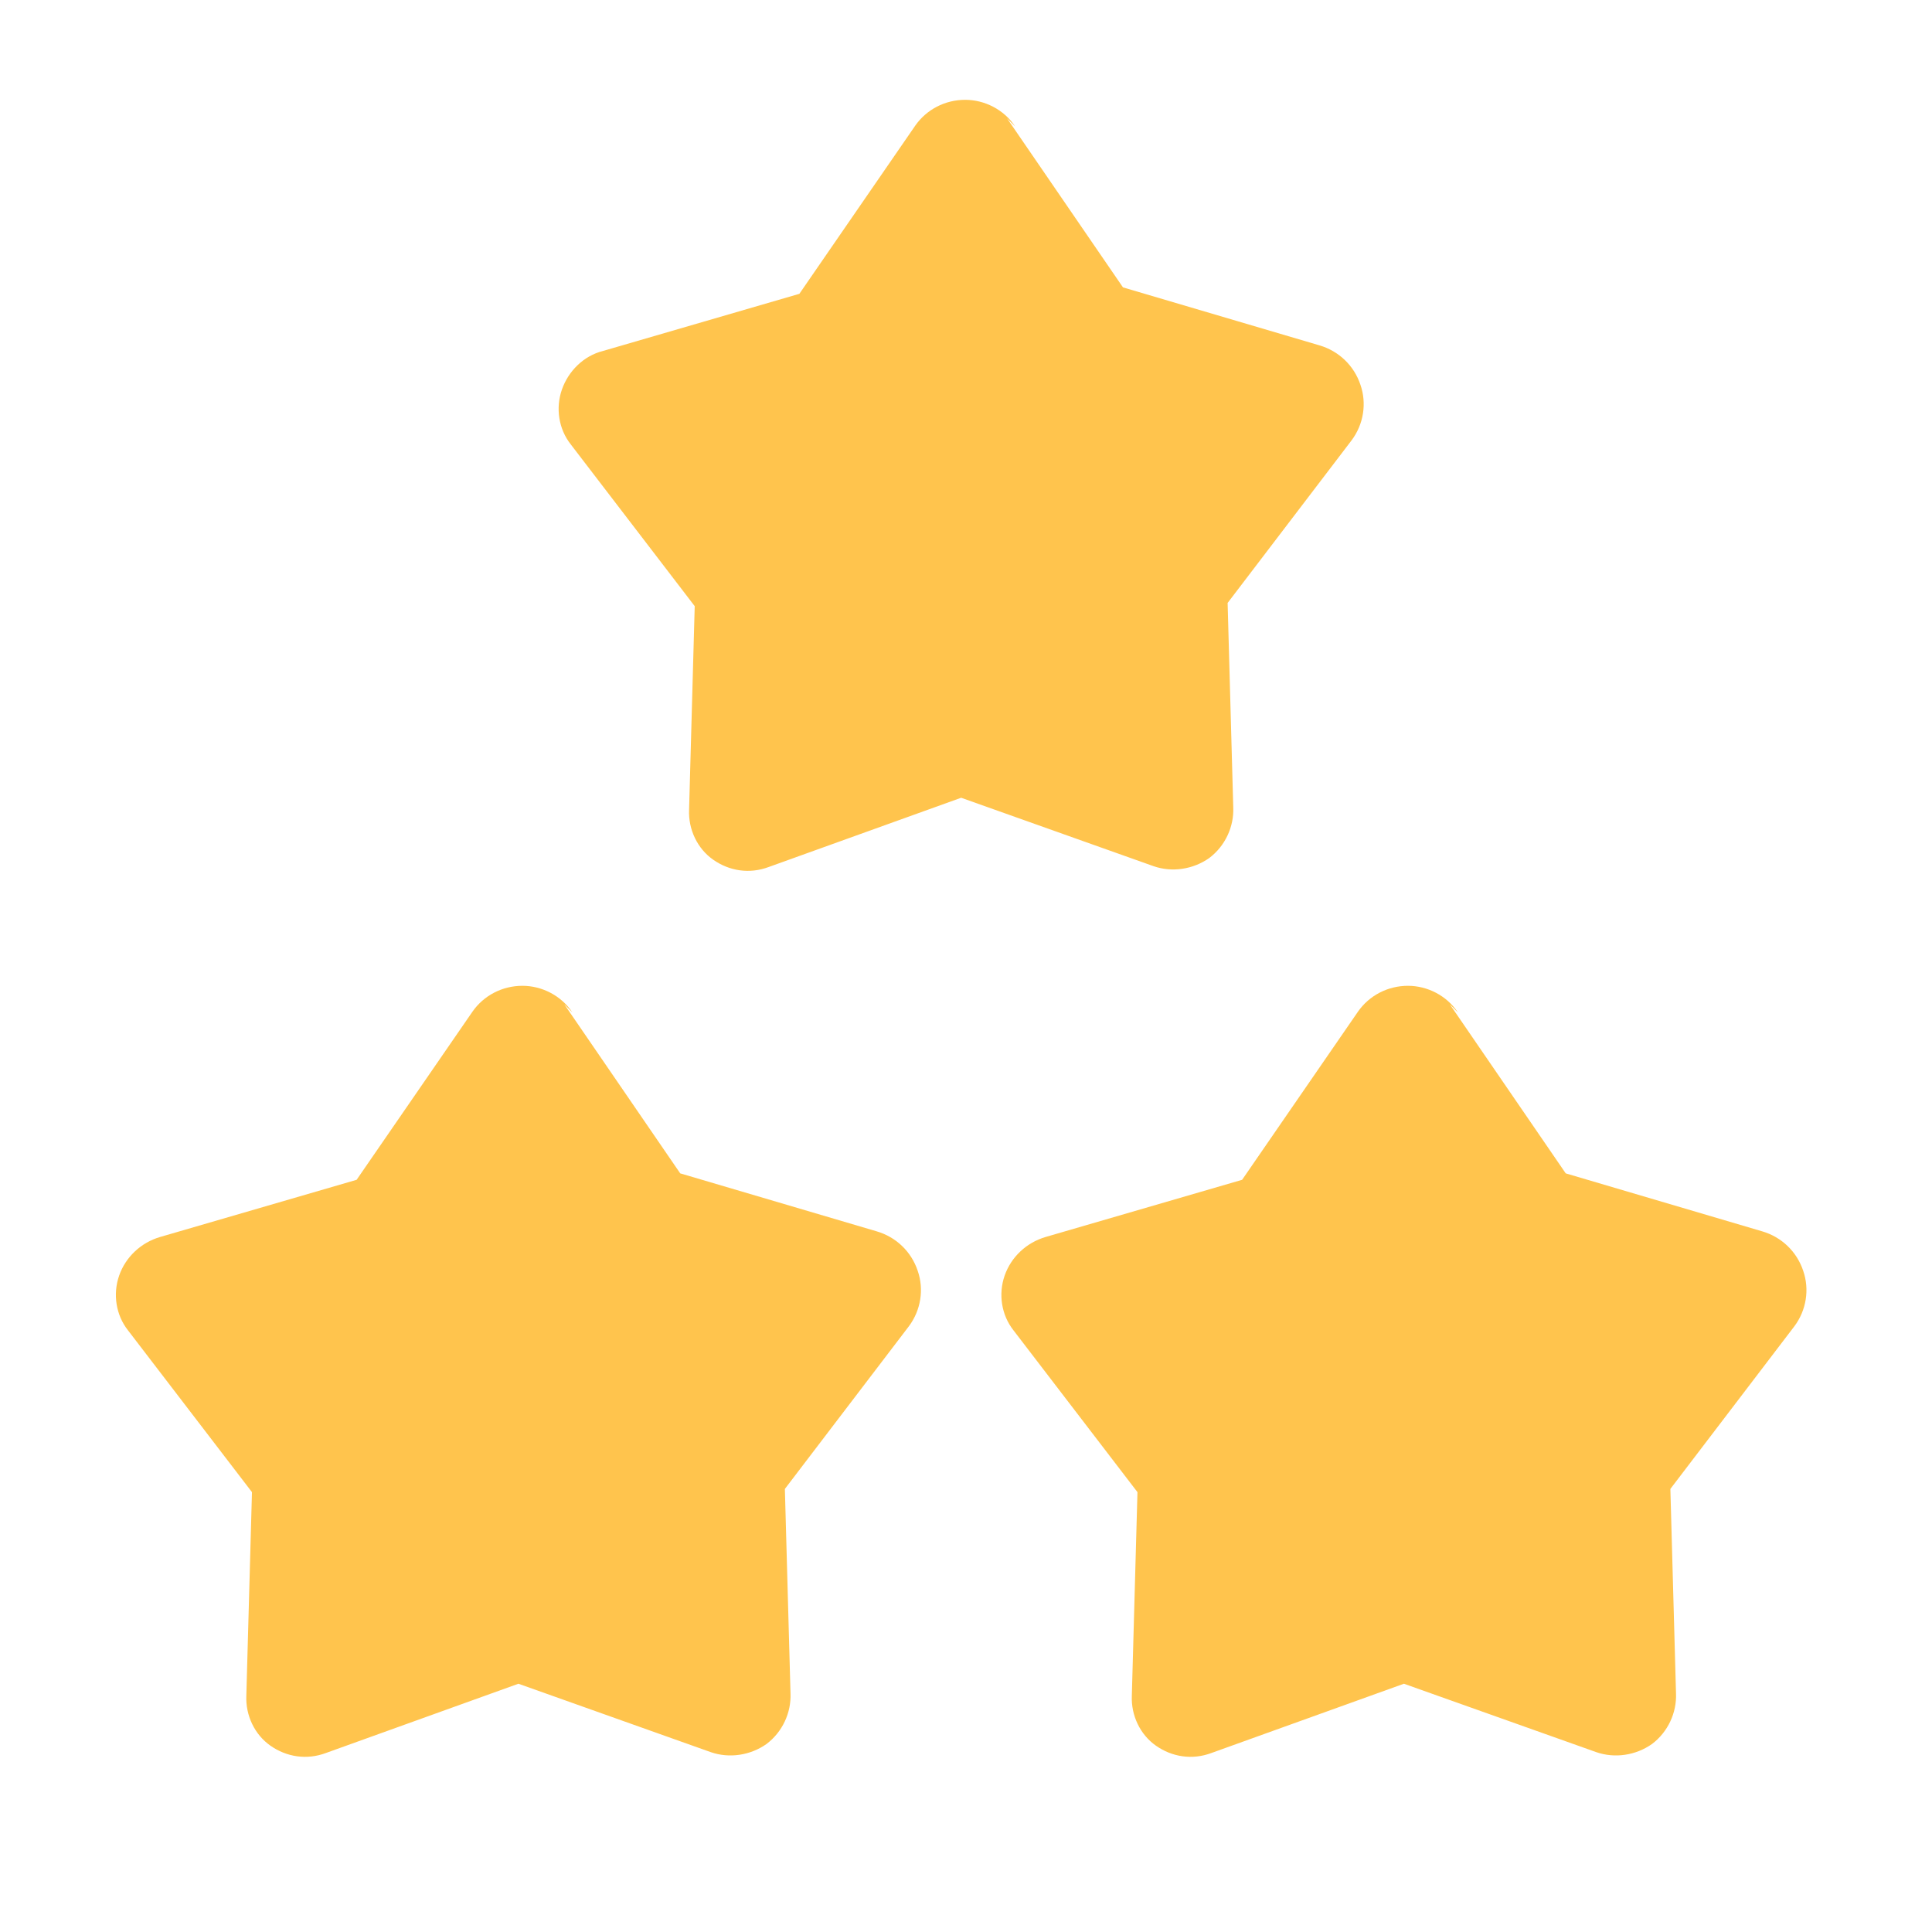
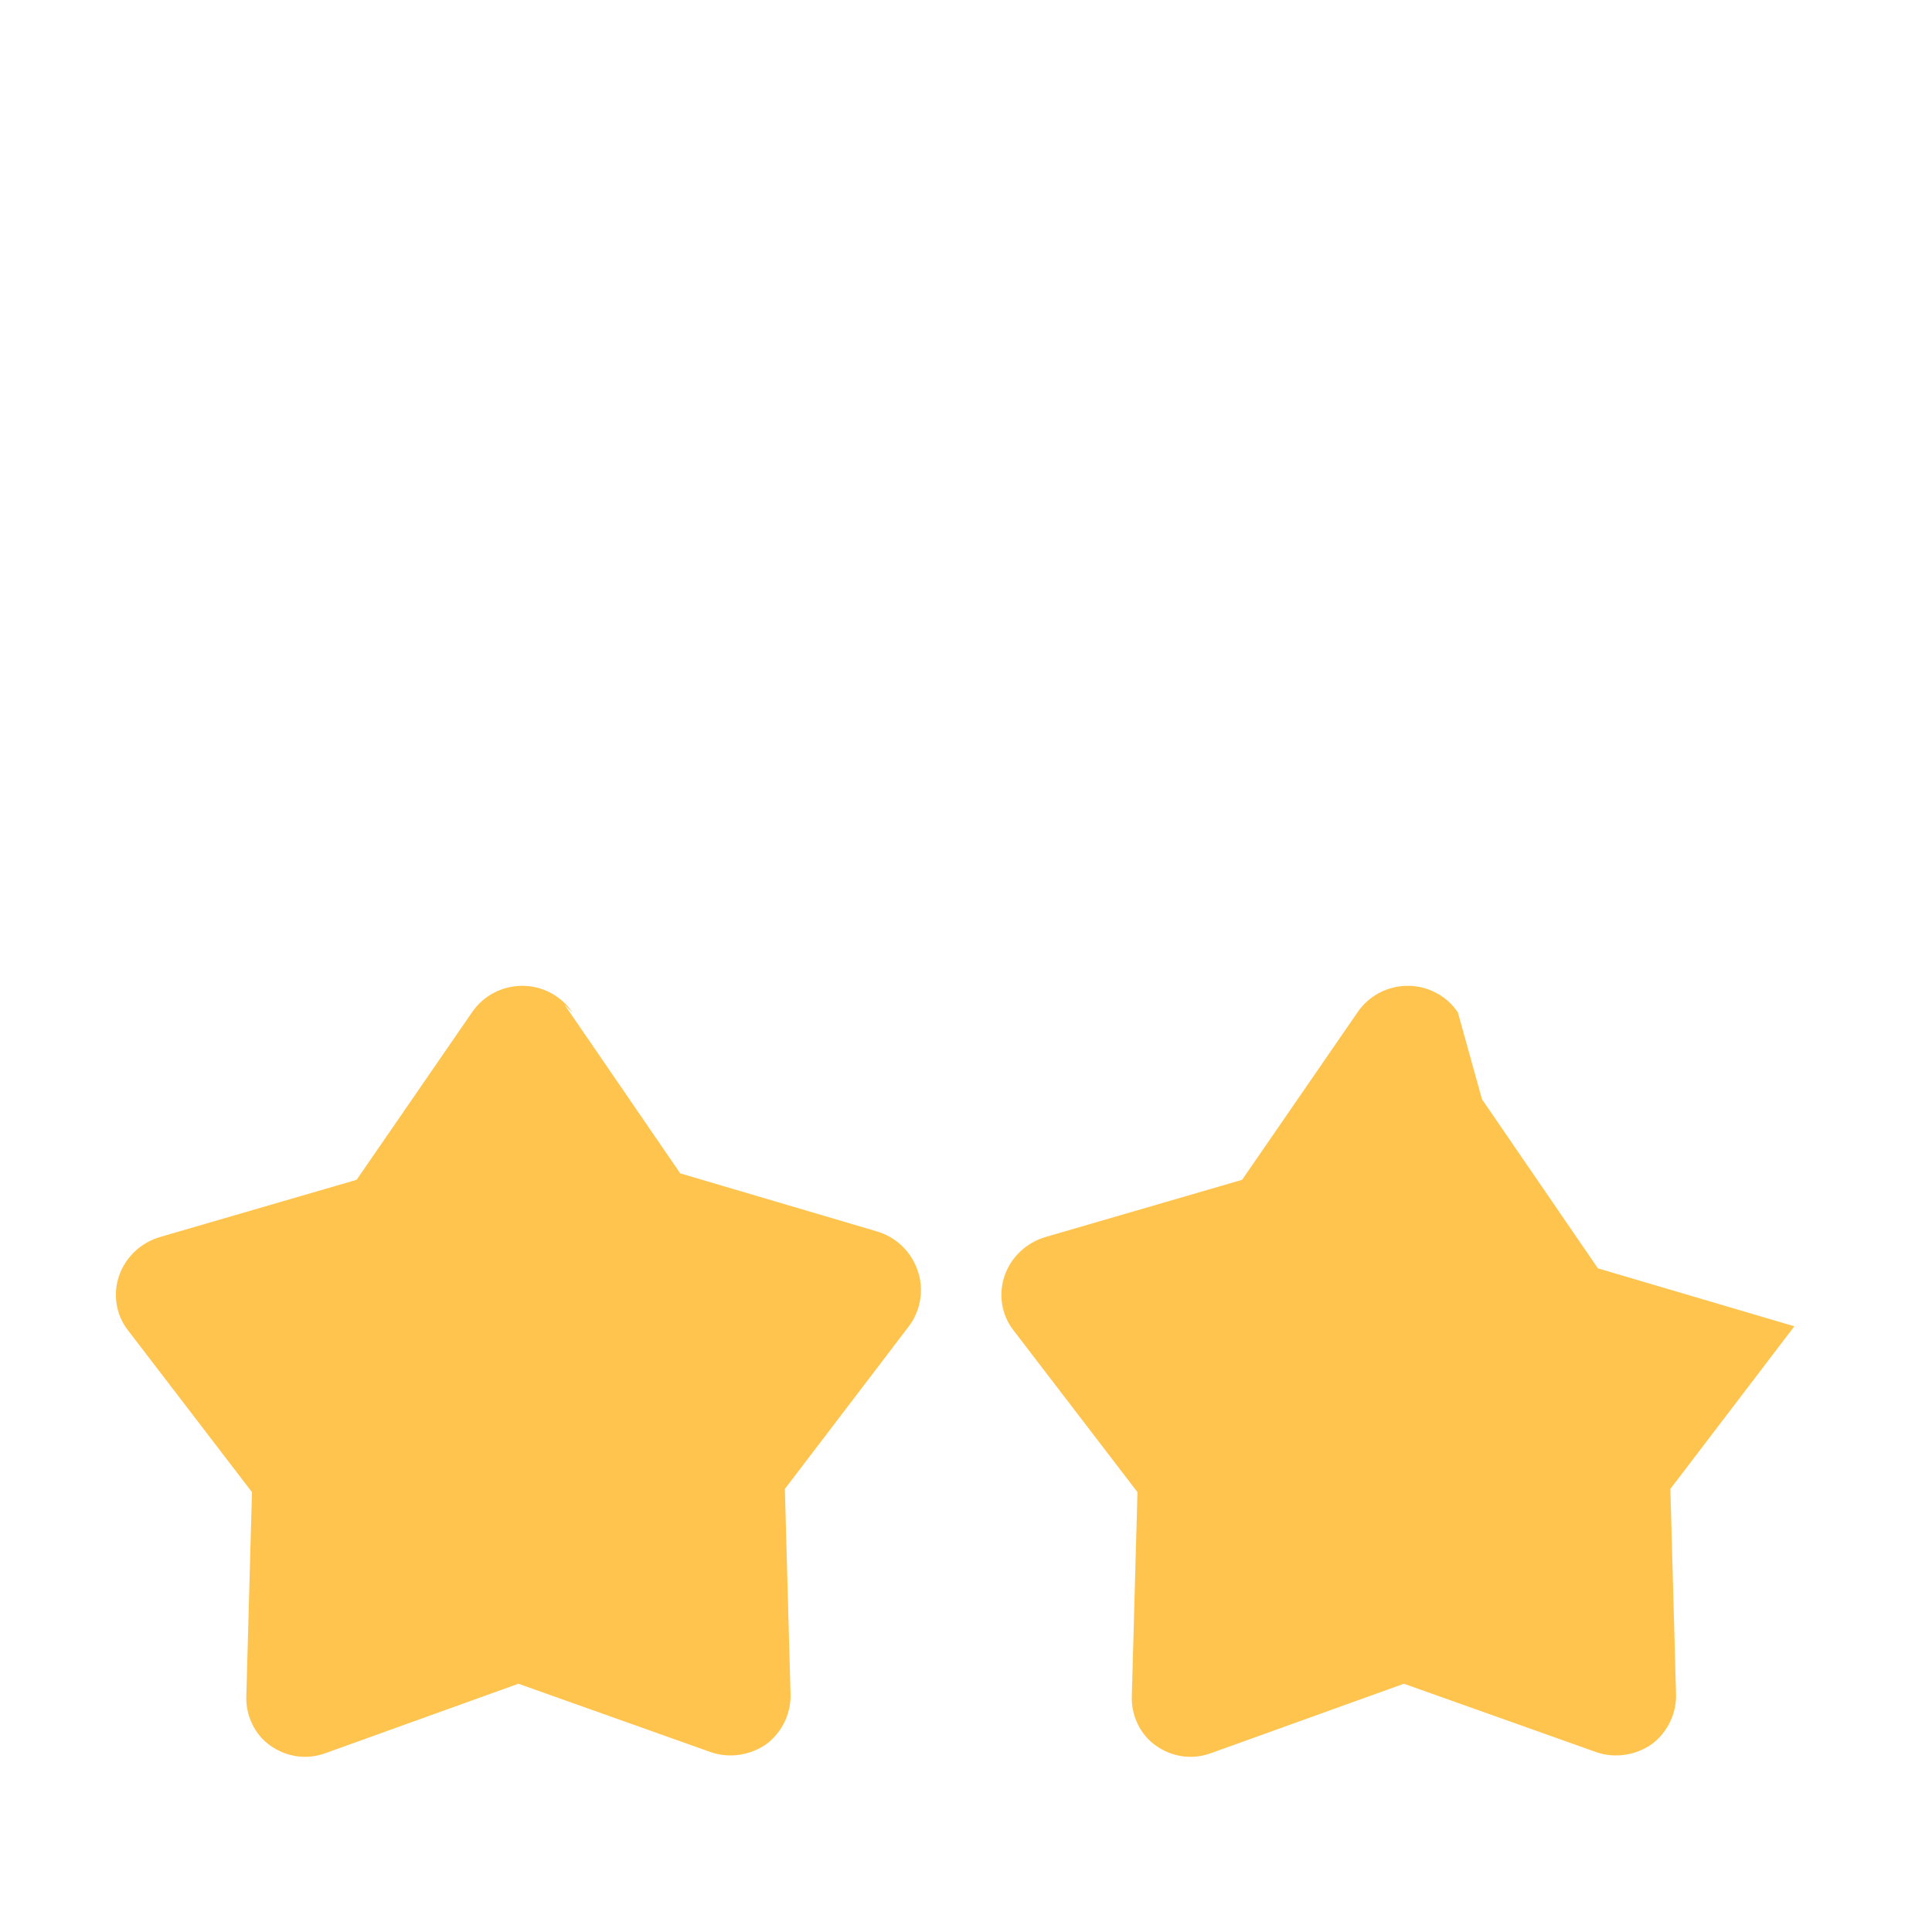
<svg xmlns="http://www.w3.org/2000/svg" viewBox="0 0 24 24">
  <g fill="#FFC44D">
-     <path d="M12.61 1.57c-.14-.21-.38-.33-.62-.33 -.25 0-.48.12-.62.32L9.93 3.65l-2.44.71c-.24.06-.43.25-.51.48 -.08.23-.04.49.11.68l1.54 2.01 -.07 2.53c-.01.24.1.48.3.62 .2.14.45.18.69.09l2.39-.86 2.39.85c.23.08.49.04.69-.1 .2-.15.31-.39.3-.63l-.07-2.54 1.54-2.02c.15-.2.19-.46.11-.69 -.08-.24-.27-.42-.51-.49l-2.44-.72 -1.44-2.1Z" />
    <path d="M7.11 12.576c-.14-.21-.38-.33-.62-.33 -.25 0-.48.12-.62.32l-1.44 2.09 -2.44.71c-.24.07-.43.25-.51.48 -.08.23-.04.49.11.68l1.54 2.01 -.07 2.53c-.01.24.1.48.3.62 .2.14.45.18.69.09l2.39-.86 2.39.85c.23.08.49.04.69-.1 .2-.15.31-.39.3-.63l-.07-2.54 1.54-2.02c.15-.2.19-.46.11-.69 -.08-.24-.27-.42-.51-.49l-2.44-.72 -1.44-2.1Z" />
-     <path d="M18.11 12.576c-.14-.21-.38-.33-.62-.33 -.25 0-.48.12-.62.32l-1.44 2.09 -2.44.71c-.24.07-.43.25-.51.48 -.08.23-.04.49.11.68l1.54 2.01 -.07 2.53c-.01.24.1.48.3.62 .2.14.45.18.69.09l2.39-.86 2.39.85c.23.08.49.04.69-.1 .2-.15.31-.39.3-.63l-.07-2.54 1.54-2.02c.15-.2.19-.46.11-.69 -.08-.24-.27-.42-.51-.49l-2.44-.72 -1.44-2.1Z" />
+     <path d="M18.11 12.576c-.14-.21-.38-.33-.62-.33 -.25 0-.48.12-.62.32l-1.44 2.09 -2.44.71c-.24.07-.43.25-.51.48 -.08.23-.04.49.11.68l1.54 2.01 -.07 2.53c-.01.24.1.48.3.62 .2.14.45.18.69.09l2.39-.86 2.39.85c.23.08.49.04.69-.1 .2-.15.31-.39.3-.63l-.07-2.54 1.54-2.02l-2.44-.72 -1.44-2.1Z" />
  </g>
</svg>